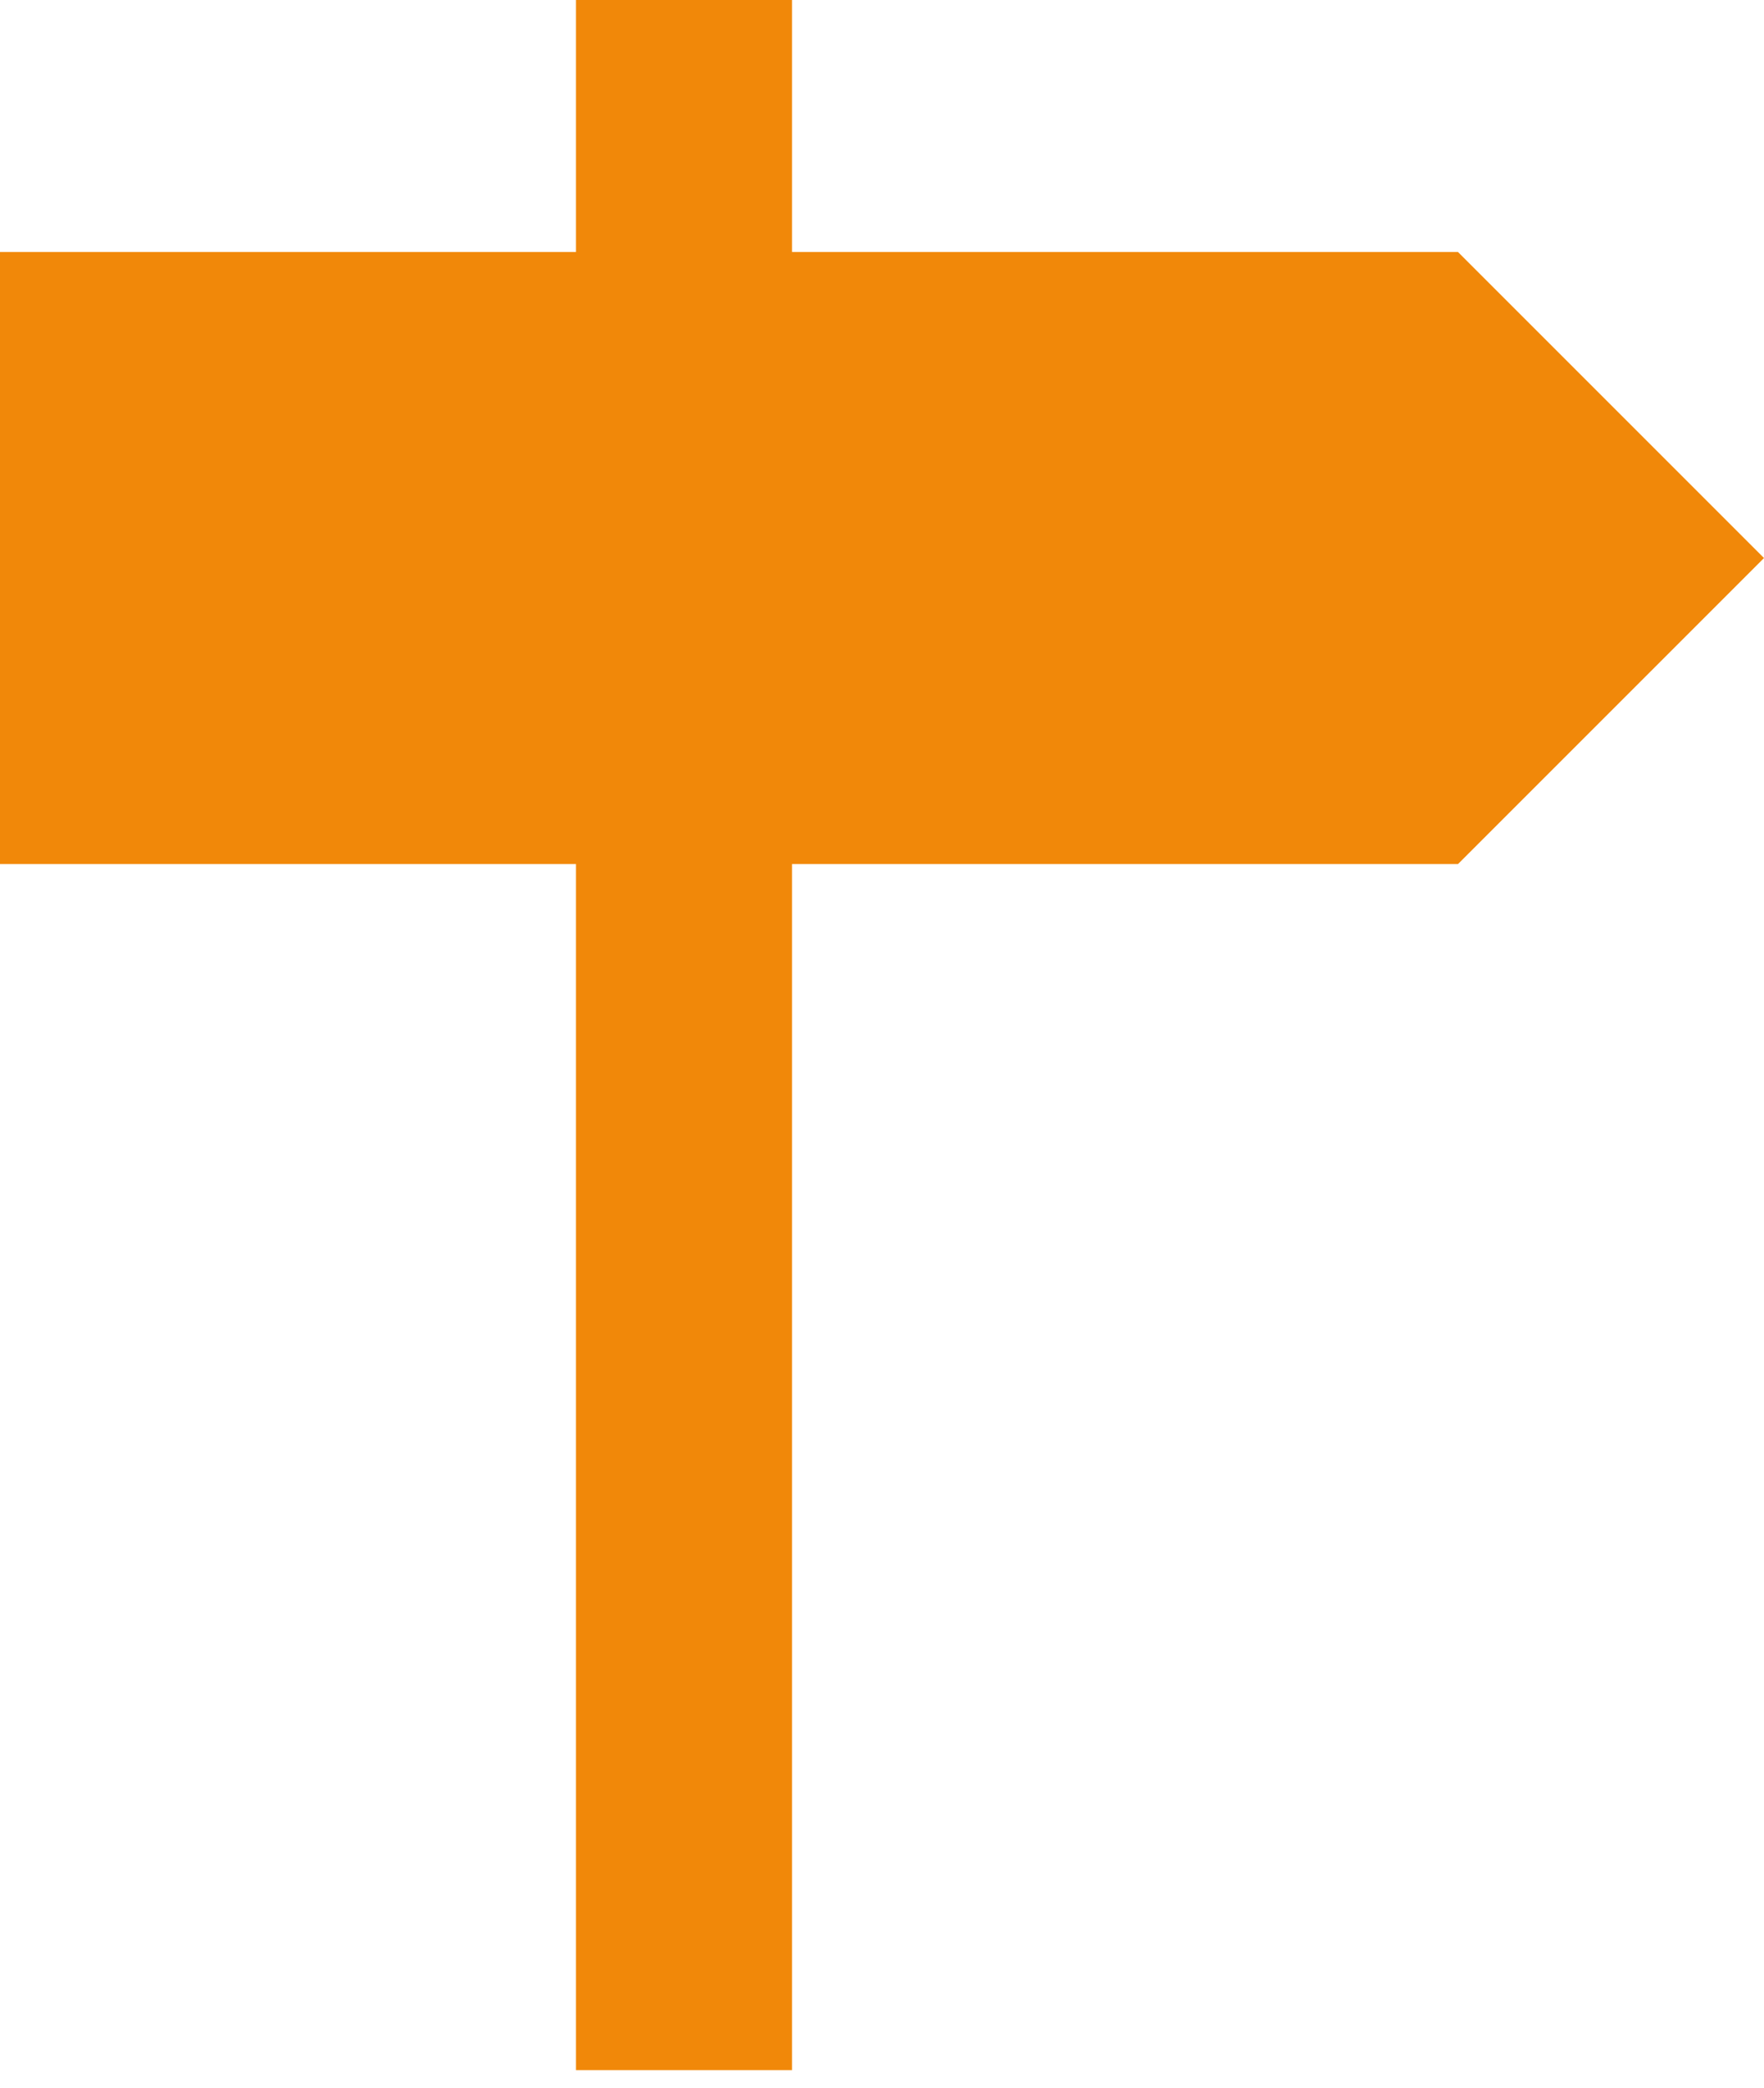
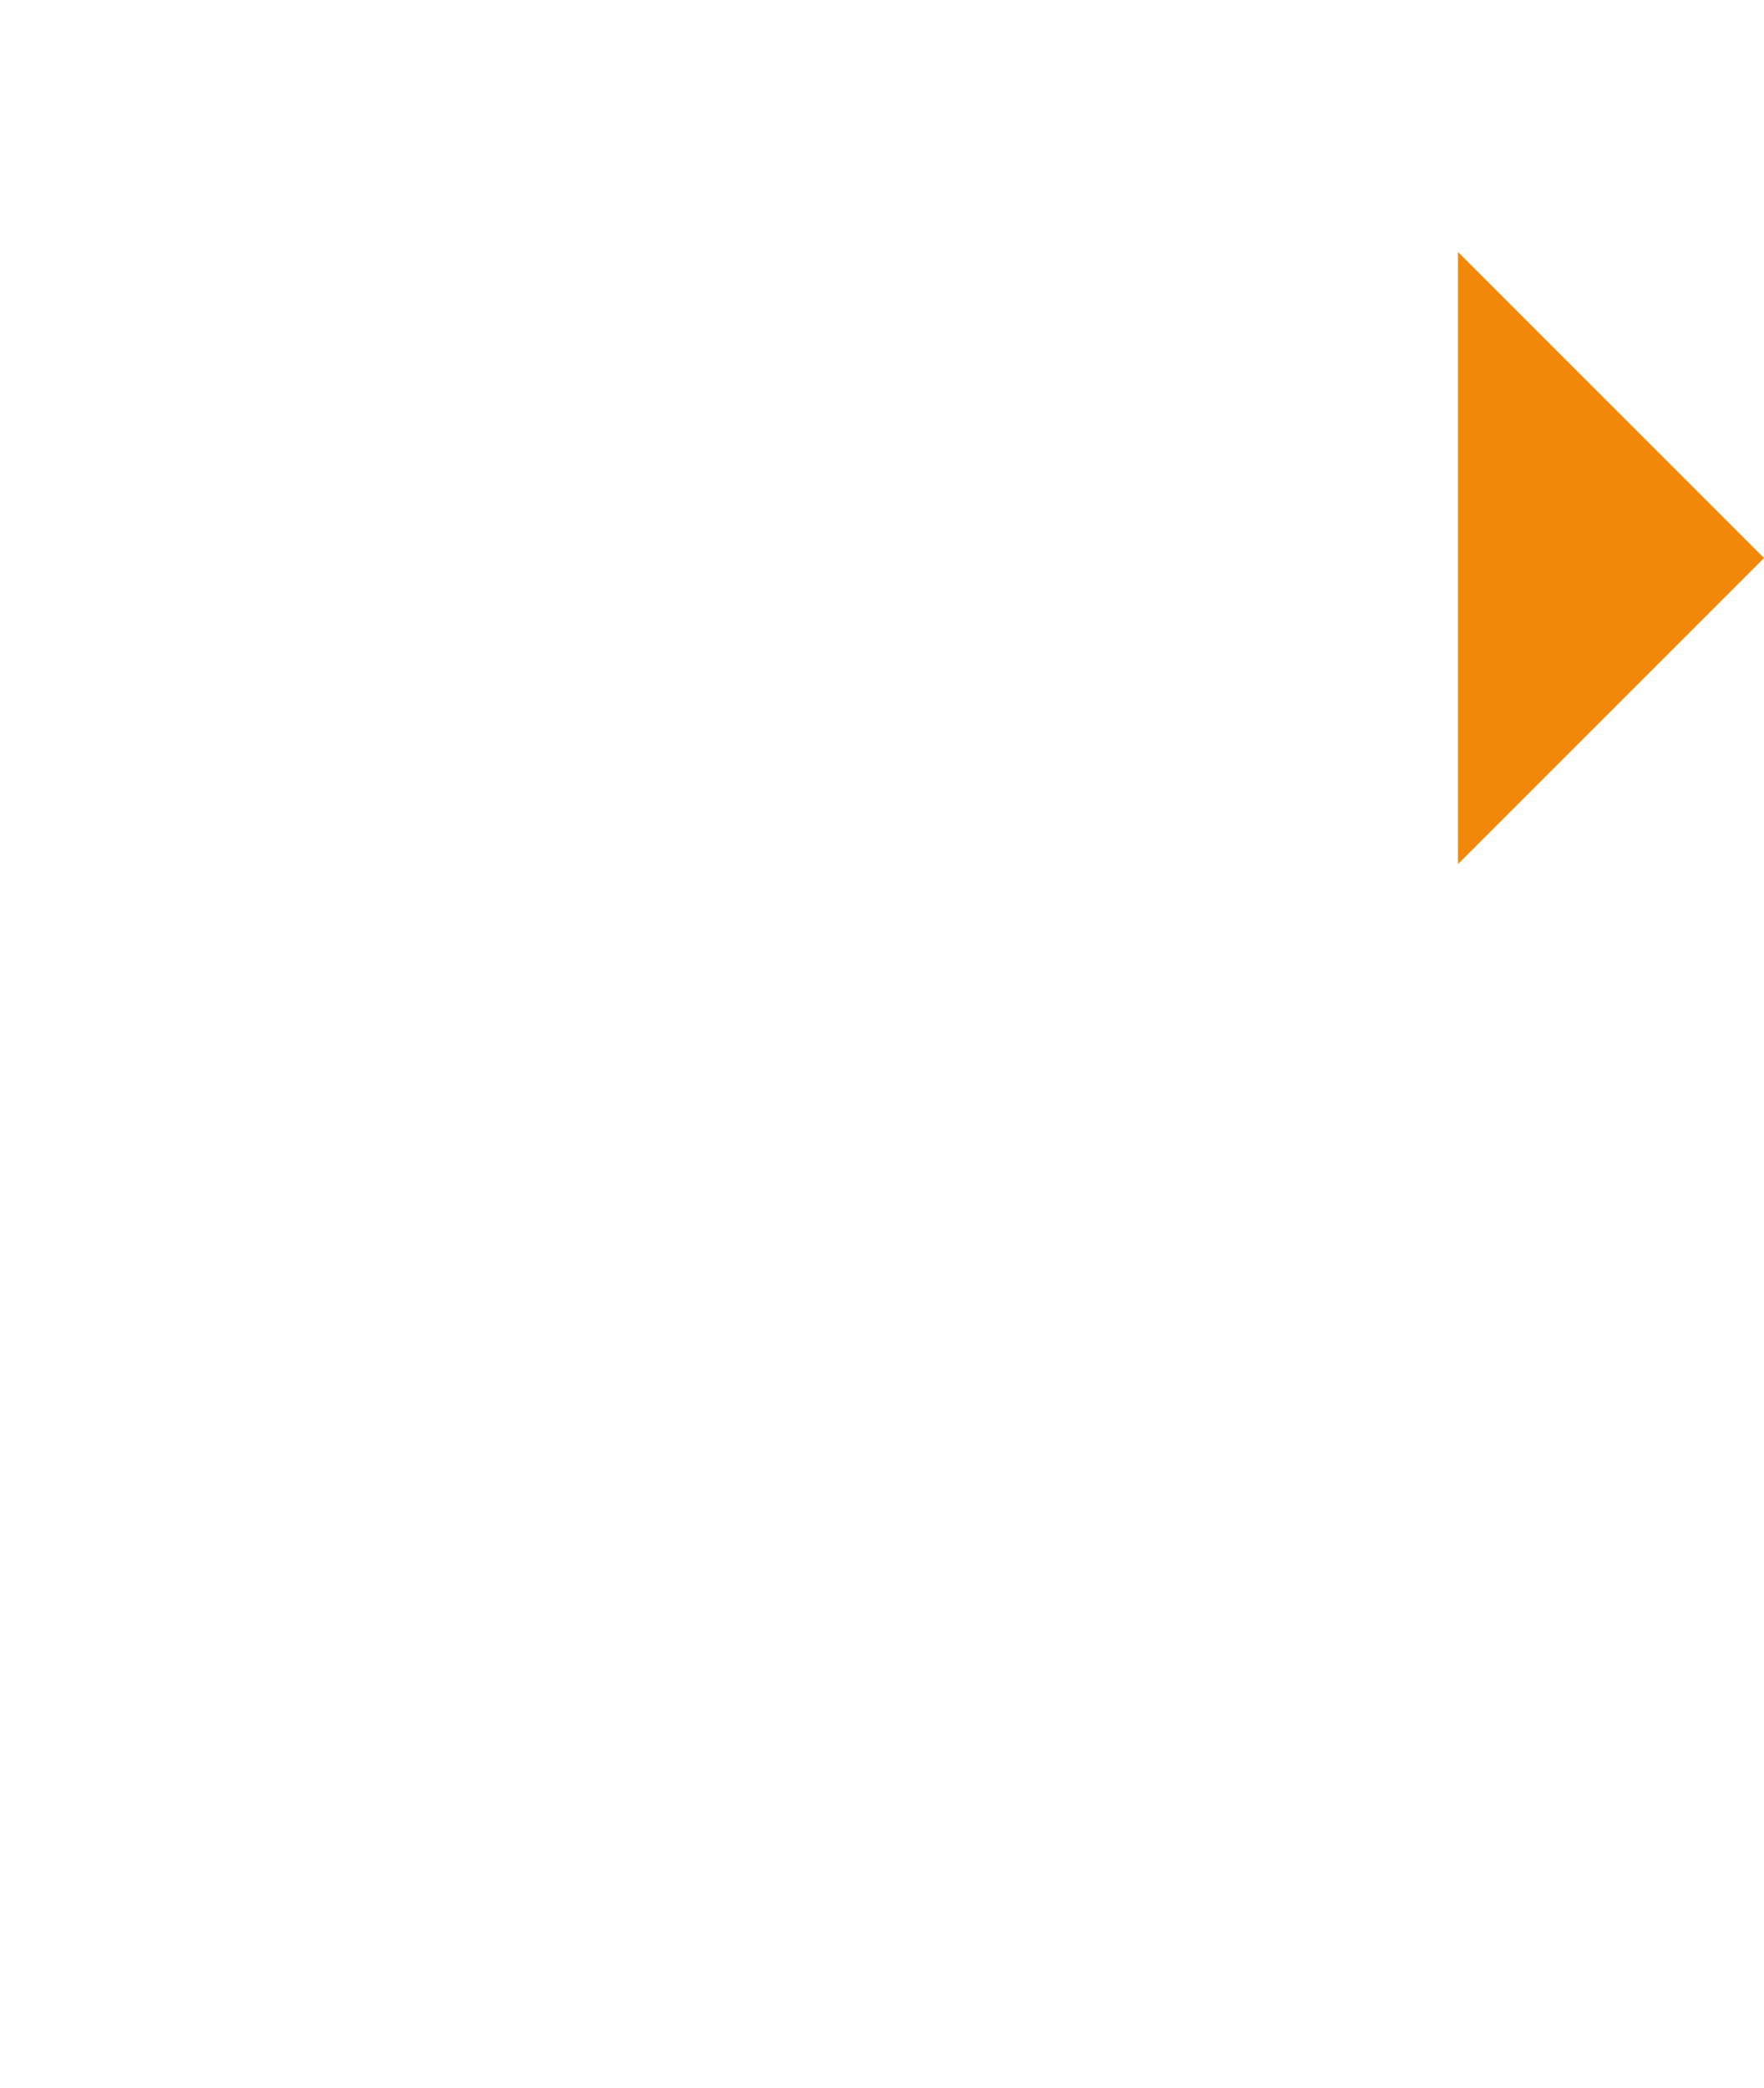
<svg xmlns="http://www.w3.org/2000/svg" width="49" height="58" viewBox="0 0 49 58" fill="none">
-   <path d="M19 0V57.5" stroke="#F18809" stroke-width="6" />
-   <path d="M40.5 7H0V24H40.5L49 15.5L40.5 7Z" fill="#F18809" />
+   <path d="M40.5 7V24H40.5L49 15.5L40.5 7Z" fill="#F18809" />
</svg>